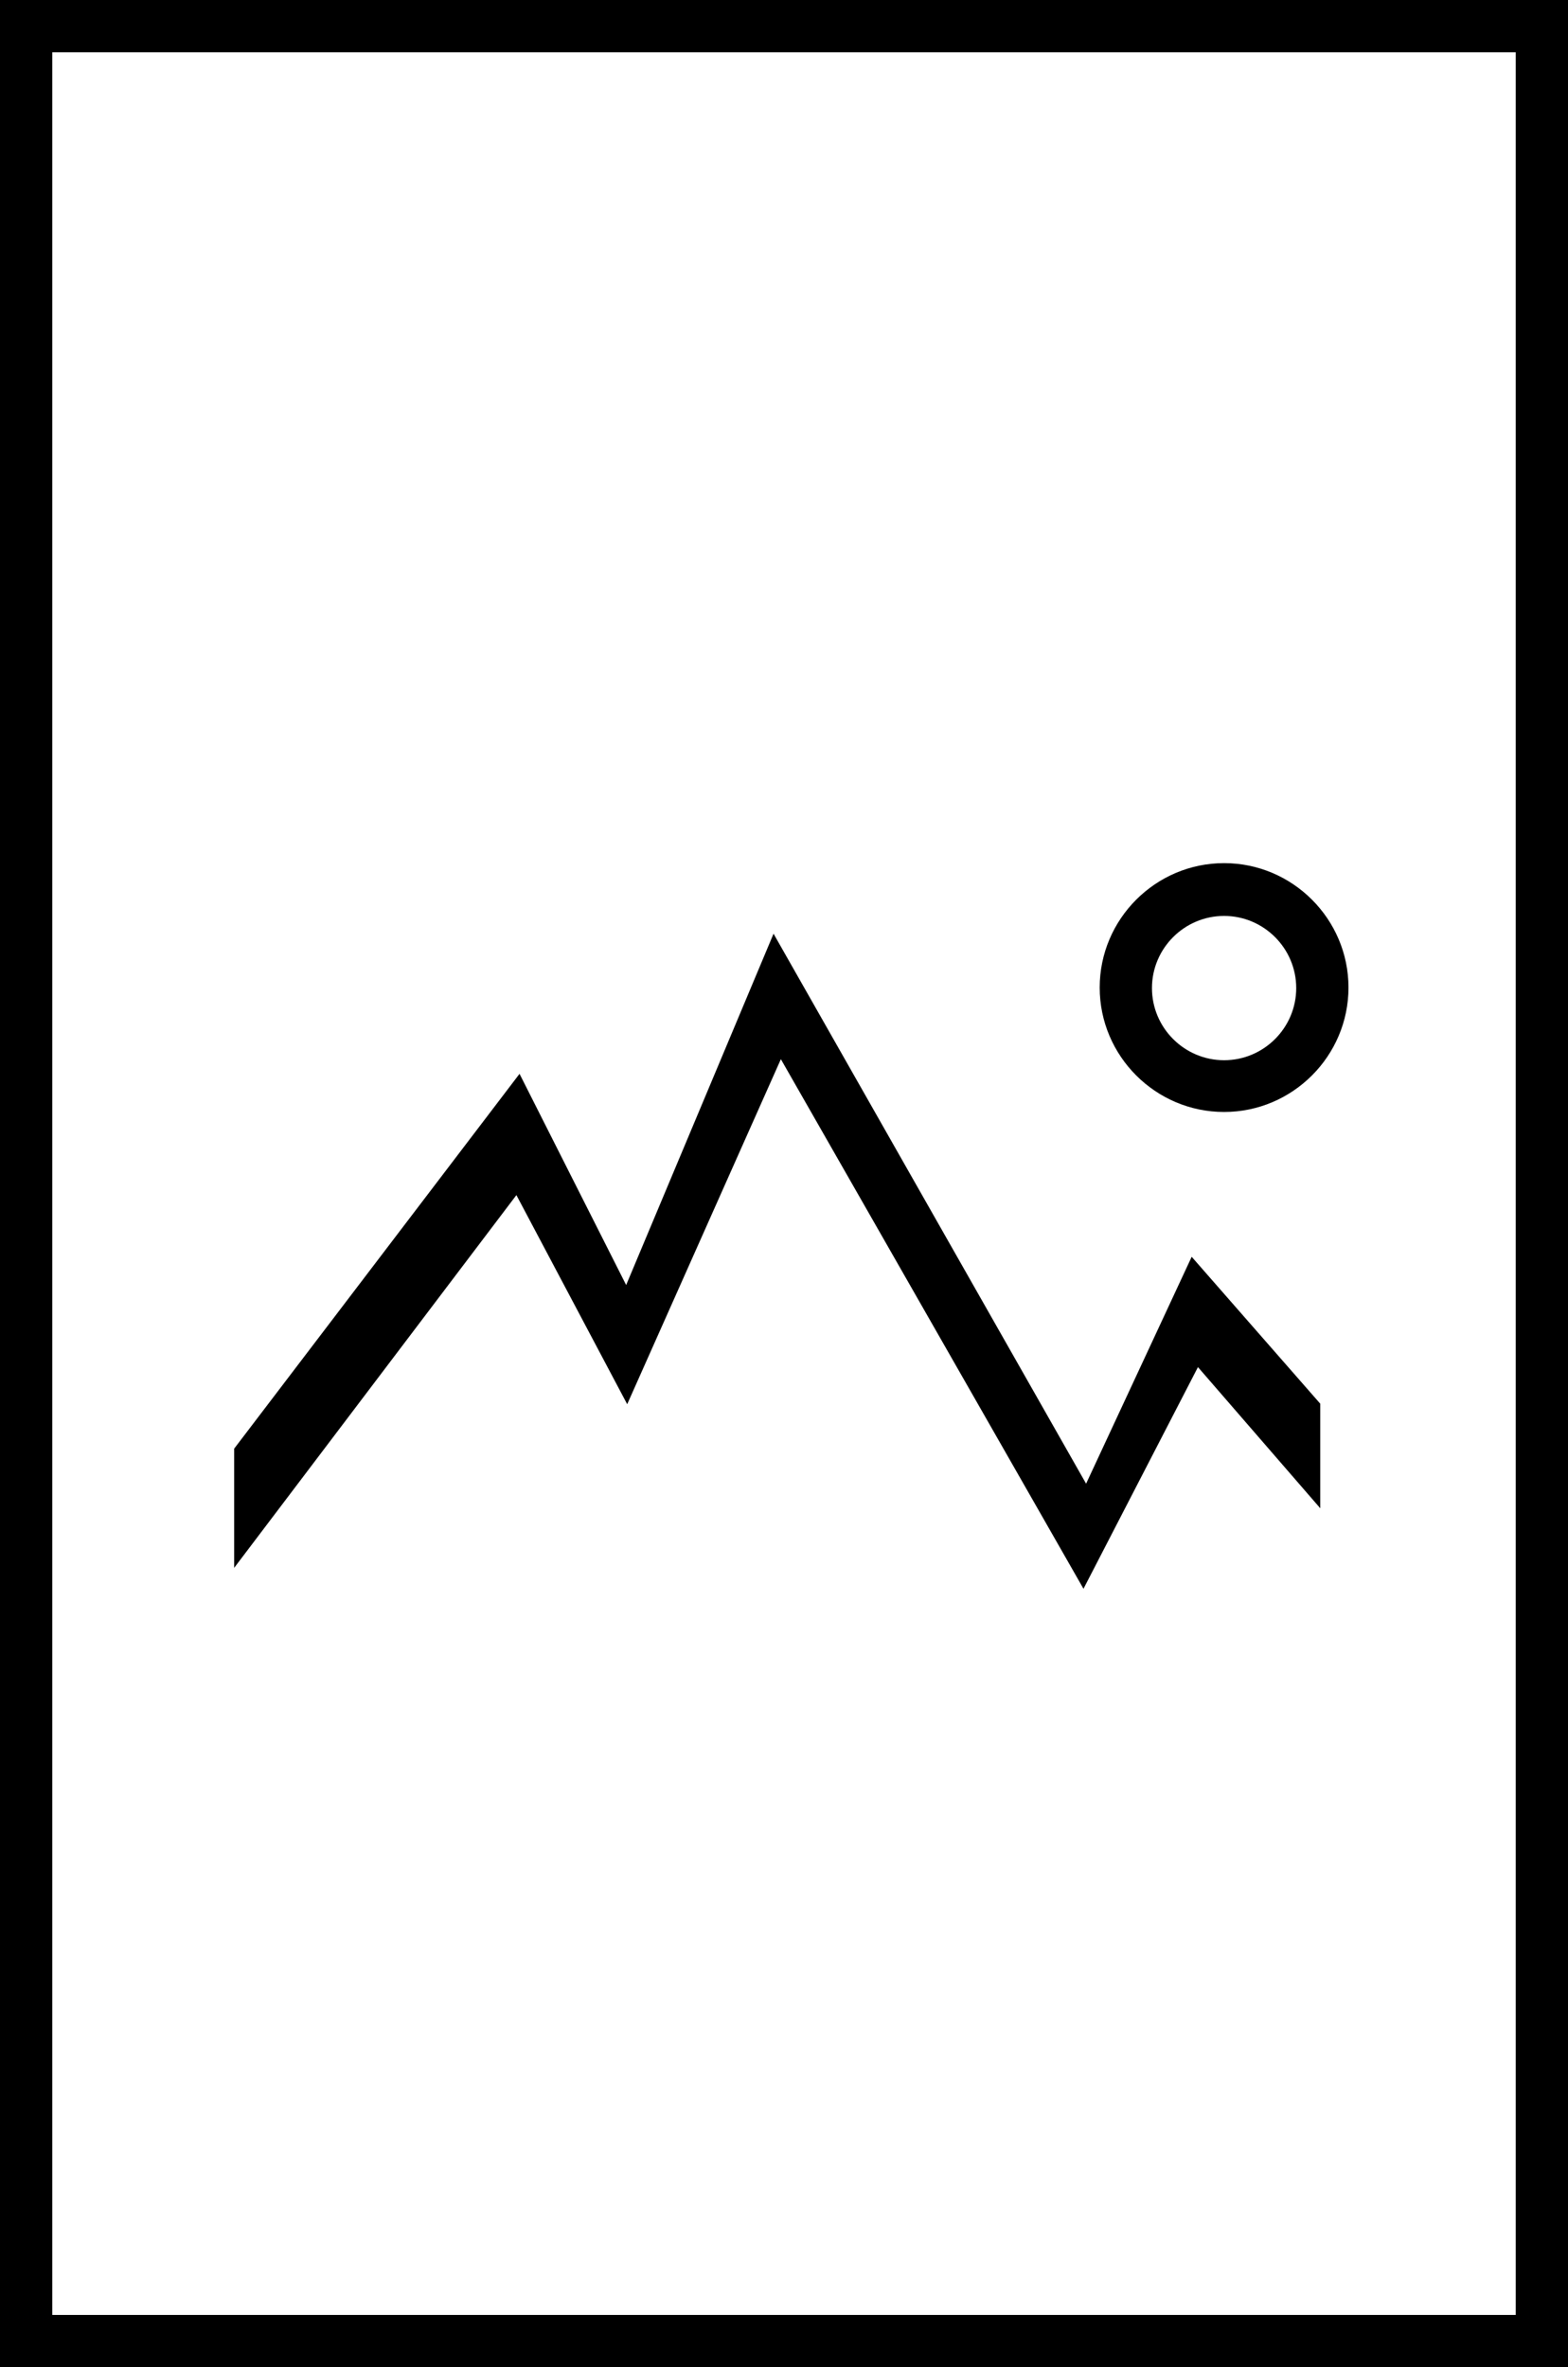
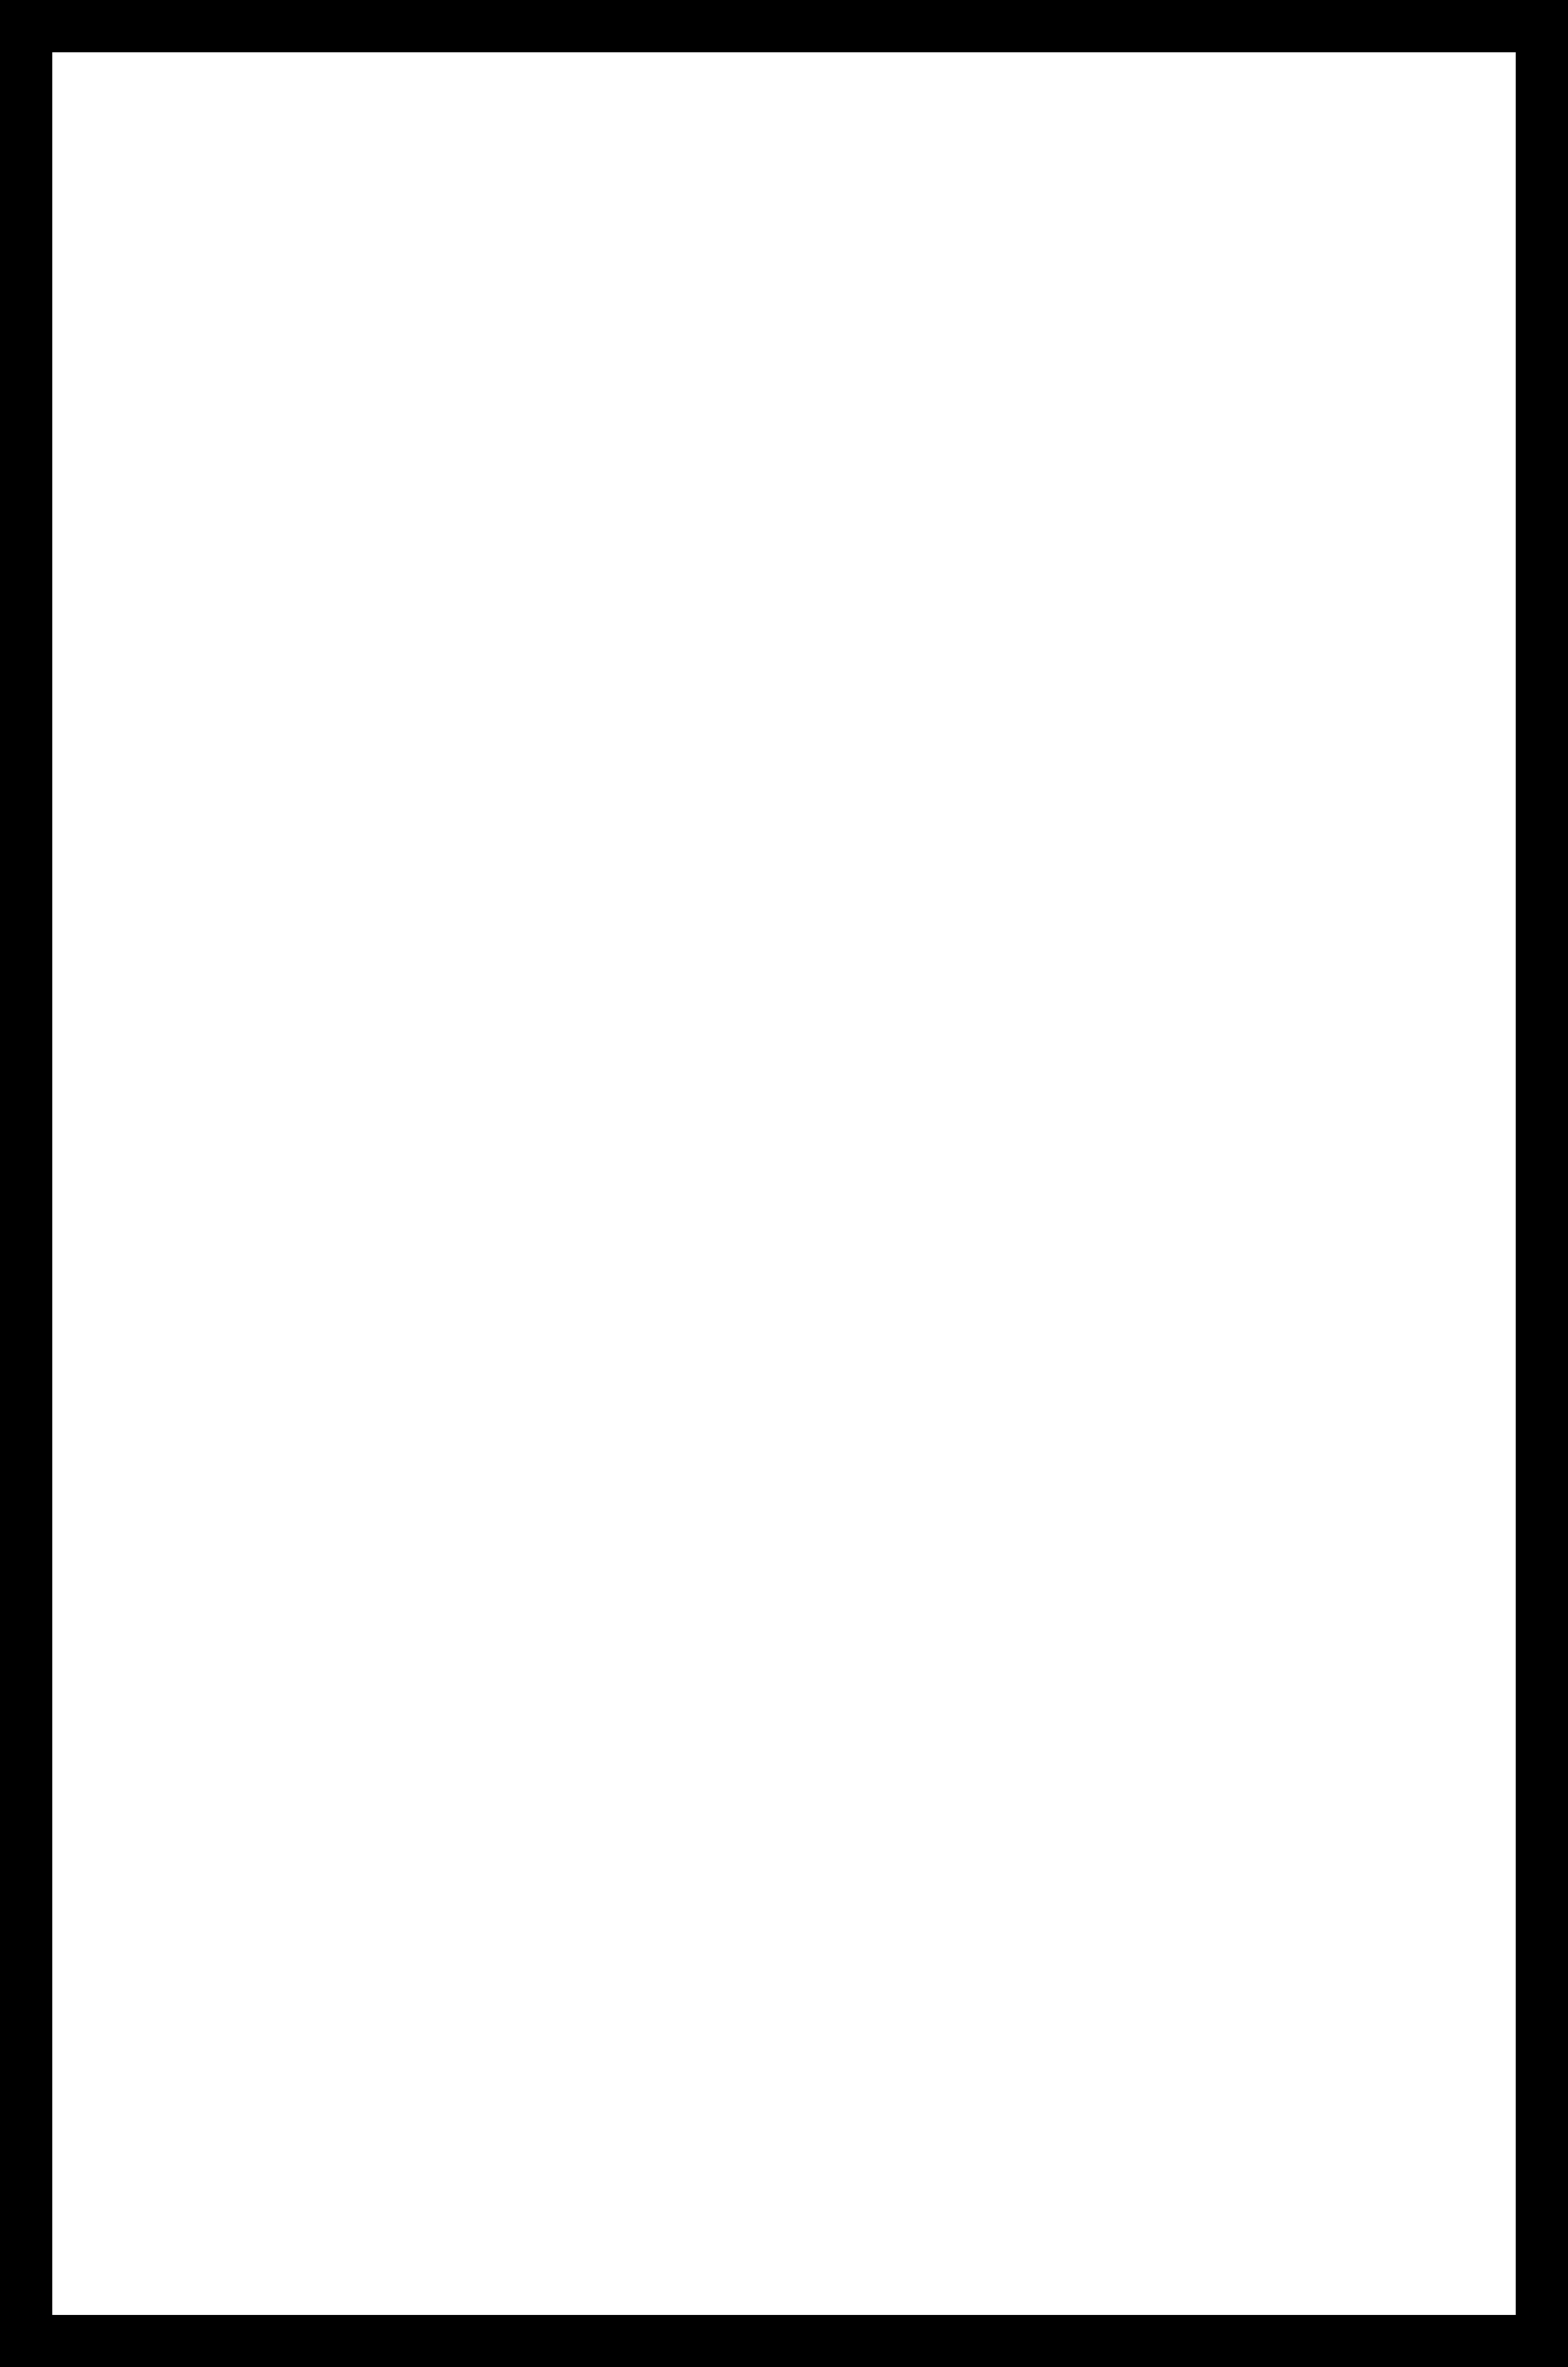
<svg xmlns="http://www.w3.org/2000/svg" version="1.1" id="Layer_1" x="0px" y="0px" viewBox="0 0 300 452.8" style="enable-background:new 0 0 300 452.8;" xml:space="preserve">
  <g>
-     <polygon points="119.8,245.8 99.4,205.4 44.8,277.1 44.8,299.9 98.8,228.6 120,268.6 149.4,202.6 207.3,303.9 229.2,261.5    252.6,288.5 252.6,268.5 228,240.4 207.8,283.8 148,178.6  " />
    <path d="M300,0H0v452.8h300V0z M290,442.8H10V10H290V442.8z" />
-     <path d="M234.2,165.1c-13.1,0-23.8,10.7-23.8,23.8c0,13.1,10.7,23.8,23.8,23.8c13.1,0,23.8-10.7,23.8-23.8   C258,175.8,247.3,165.1,234.2,165.1z M234.2,202.8c-7.6,0-13.8-6.2-13.8-13.8c0-7.6,6.2-13.8,13.8-13.8c7.6,0,13.8,6.2,13.8,13.8   C248,196.6,241.8,202.8,234.2,202.8z" />
  </g>
</svg>